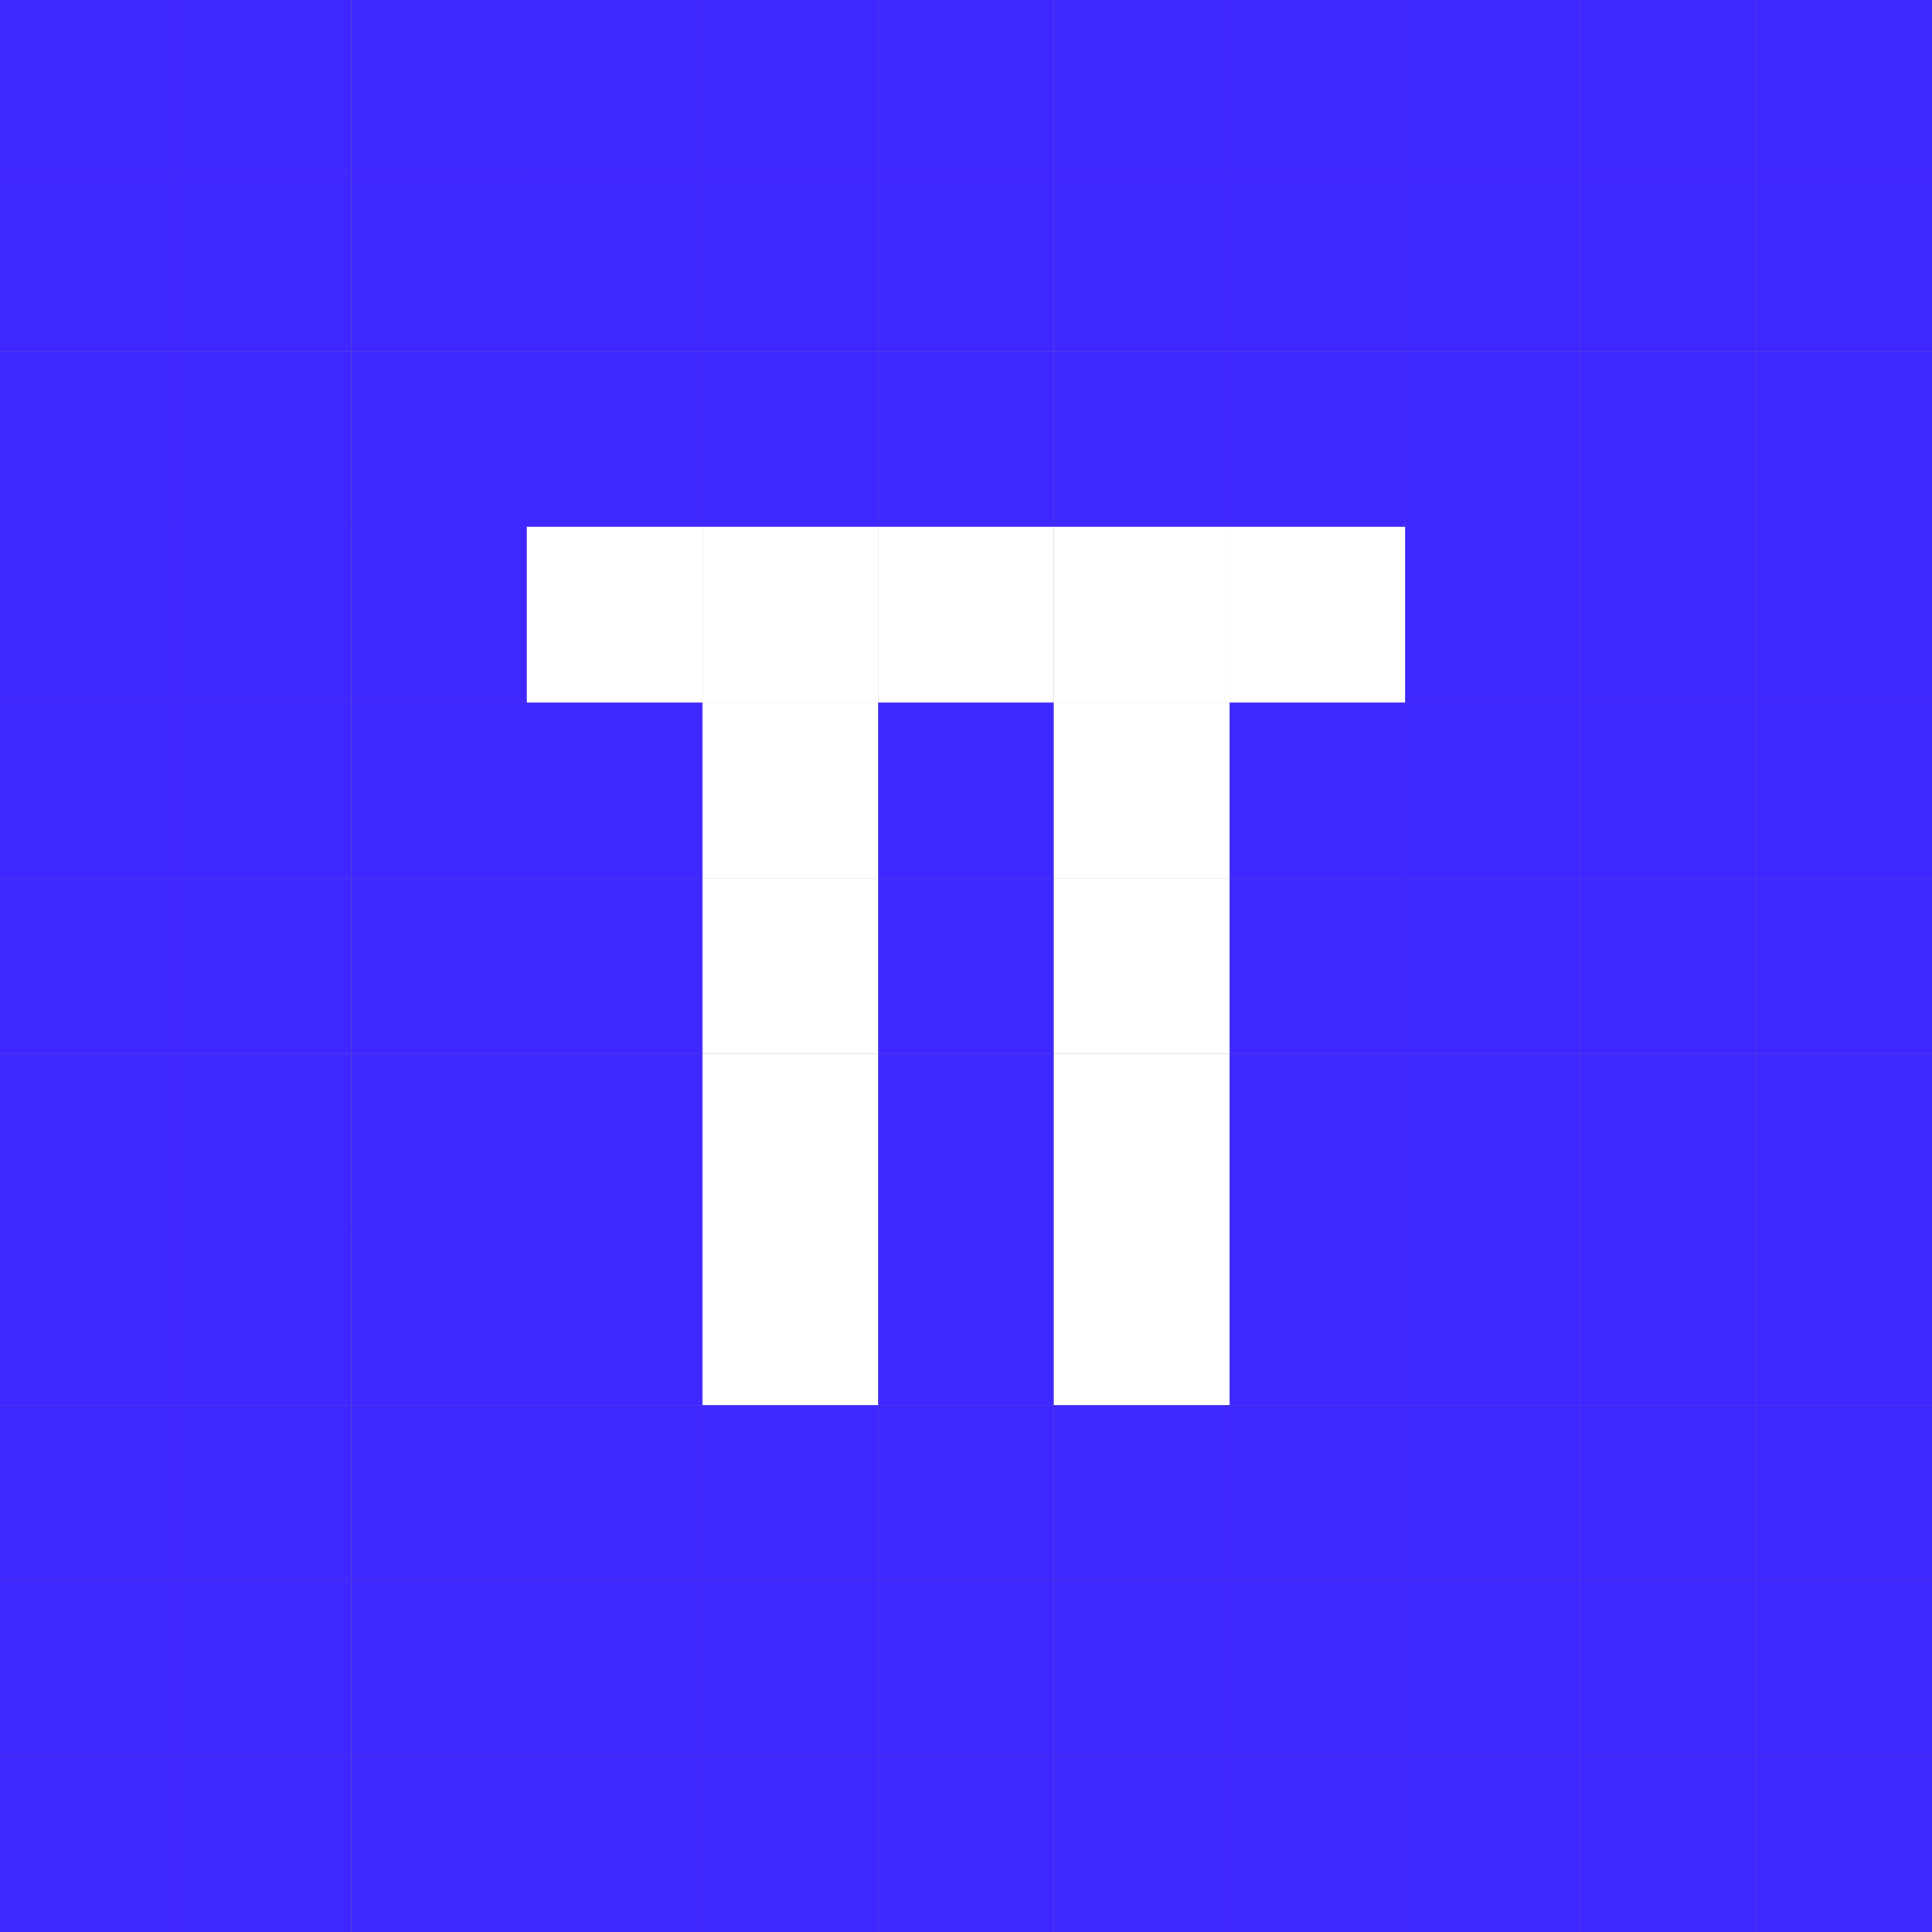
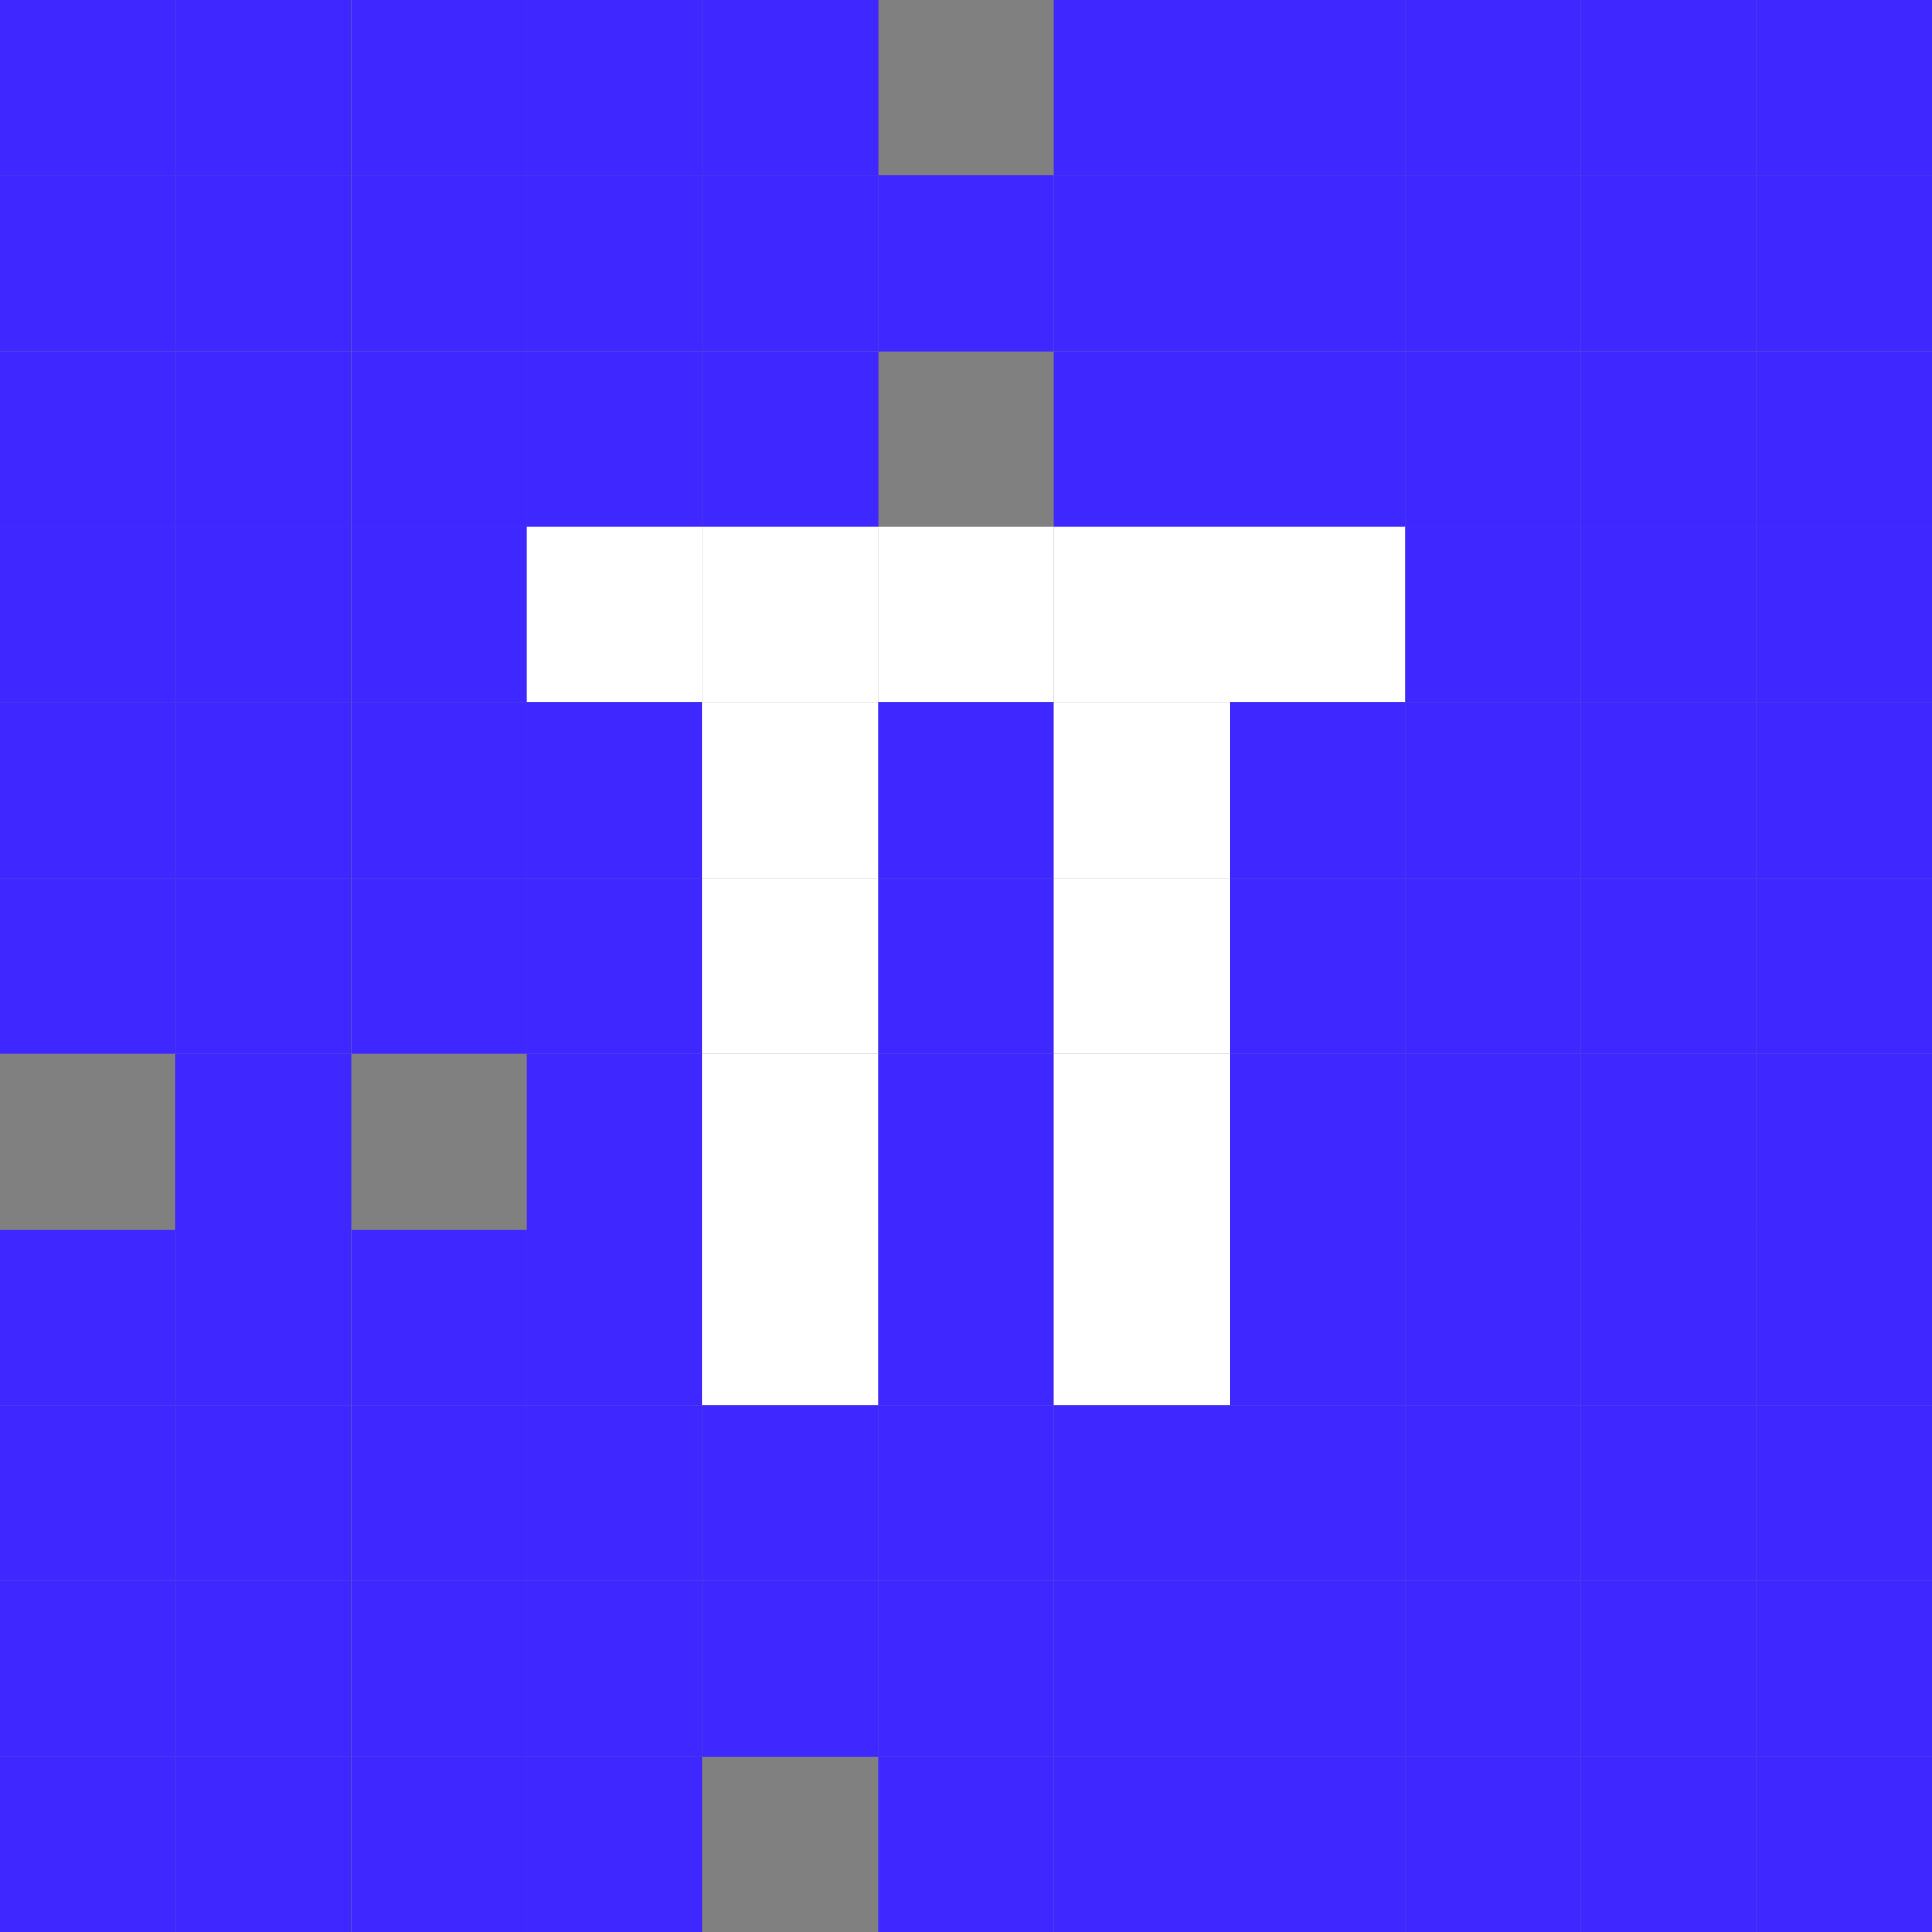
<svg xmlns="http://www.w3.org/2000/svg" id="Layer_2" data-name="Layer 2" viewBox="0 0 125.23 125.23">
  <rect x="0" y="0" width="125.23" height="125.23" fill="#808080" stroke="none" />
  <defs>
    <style>
      .cls-1 {
        fill: #3f27ff;
      }

      .cls-1, .cls-2 {
        stroke-width: 0px;
      }

      .cls-2 {
        fill: #fff;
      }
    </style>
  </defs>
  <g id="Layer_1-2" data-name="Layer 1">
    <rect class="cls-1" width="11.39" height="11.39" />
    <rect class="cls-1" x="11.38" width="11.38" height="11.39" />
    <rect class="cls-1" x="22.77" width="11.39" height="11.39" />
    <rect class="cls-1" x="34.15" width="11.39" height="11.39" />
    <rect class="cls-1" x="45.54" width="11.39" height="11.39" />
-     <rect class="cls-1" x="56.92" width="11.39" height="11.39" />
    <rect class="cls-1" x="68.31" width="11.39" height="11.39" />
    <rect class="cls-1" x="79.7" width="11.39" height="11.39" />
    <rect class="cls-1" x="91.08" width="11.39" height="11.39" />
    <rect class="cls-1" x="102.46" width="11.39" height="11.39" />
    <rect class="cls-1" x="113.85" width="11.39" height="11.39" />
    <rect class="cls-1" y="11.38" width="11.39" height="11.39" />
    <rect class="cls-1" x="11.38" y="11.38" width="11.38" height="11.39" />
    <rect class="cls-1" x="22.77" y="11.38" width="11.39" height="11.39" />
    <rect class="cls-1" x="34.15" y="11.38" width="11.39" height="11.39" />
    <rect class="cls-1" x="45.54" y="11.38" width="11.39" height="11.39" />
    <rect class="cls-1" x="56.92" y="11.38" width="11.39" height="11.39" />
    <rect class="cls-1" x="68.31" y="11.38" width="11.39" height="11.39" />
    <rect class="cls-1" x="79.7" y="11.38" width="11.39" height="11.39" />
    <rect class="cls-1" x="91.08" y="11.38" width="11.39" height="11.39" />
    <rect class="cls-1" x="102.46" y="11.38" width="11.39" height="11.39" />
    <rect class="cls-1" x="113.85" y="11.38" width="11.39" height="11.39" />
    <rect class="cls-1" y="22.77" width="11.39" height="11.39" />
    <rect class="cls-1" x="11.38" y="22.77" width="11.38" height="11.39" />
    <rect class="cls-1" x="22.77" y="22.77" width="11.39" height="11.39" />
    <rect class="cls-1" x="34.15" y="22.77" width="11.39" height="11.39" />
    <rect class="cls-1" x="45.54" y="22.77" width="11.39" height="11.39" />
-     <rect class="cls-1" x="56.92" y="22.77" width="11.39" height="11.39" />
    <rect class="cls-1" x="68.31" y="22.77" width="11.39" height="11.39" />
    <rect class="cls-1" x="79.7" y="22.77" width="11.39" height="11.39" />
    <rect class="cls-1" x="91.08" y="22.77" width="11.39" height="11.39" />
    <rect class="cls-1" x="102.46" y="22.77" width="11.39" height="11.39" />
    <rect class="cls-1" x="113.85" y="22.77" width="11.39" height="11.39" />
    <rect class="cls-1" y="34.15" width="11.39" height="11.39" />
    <rect class="cls-1" x="11.38" y="34.15" width="11.38" height="11.39" />
    <rect class="cls-1" x="22.77" y="34.15" width="11.39" height="11.39" />
    <rect class="cls-2" x="34.15" y="34.15" width="11.39" height="11.39" />
    <rect class="cls-2" x="45.54" y="34.15" width="11.39" height="11.39" />
    <rect class="cls-2" x="56.92" y="34.15" width="11.39" height="11.39" />
    <rect class="cls-2" x="68.31" y="34.15" width="11.39" height="11.39" />
    <rect class="cls-2" x="79.7" y="34.15" width="11.39" height="11.39" />
    <rect class="cls-1" x="91.08" y="34.15" width="11.39" height="11.39" />
    <rect class="cls-1" x="102.46" y="34.15" width="11.39" height="11.39" />
    <rect class="cls-1" x="113.85" y="34.15" width="11.39" height="11.39" />
    <rect class="cls-1" y="45.54" width="11.39" height="11.39" />
    <rect class="cls-1" x="11.38" y="45.54" width="11.38" height="11.39" />
    <rect class="cls-1" x="22.77" y="45.54" width="11.39" height="11.39" />
    <rect class="cls-1" x="34.15" y="45.54" width="11.39" height="11.39" />
    <rect class="cls-2" x="45.54" y="45.54" width="11.39" height="11.39" />
    <rect class="cls-1" x="56.92" y="45.54" width="11.39" height="11.39" />
    <rect class="cls-2" x="68.31" y="45.54" width="11.39" height="11.39" />
    <rect class="cls-1" x="79.7" y="45.54" width="11.39" height="11.39" />
    <rect class="cls-1" x="91.08" y="45.54" width="11.39" height="11.39" />
    <rect class="cls-1" x="102.46" y="45.54" width="11.39" height="11.39" />
    <rect class="cls-1" x="113.85" y="45.54" width="11.39" height="11.39" />
    <rect class="cls-1" y="56.92" width="11.39" height="11.39" />
    <rect class="cls-1" x="11.38" y="56.92" width="11.38" height="11.39" />
    <rect class="cls-1" x="22.77" y="56.92" width="11.39" height="11.39" />
    <rect class="cls-1" x="34.15" y="56.92" width="11.39" height="11.39" />
    <rect class="cls-2" x="45.54" y="56.92" width="11.39" height="11.39" />
    <rect class="cls-1" x="56.92" y="56.92" width="11.39" height="11.39" />
    <rect class="cls-2" x="68.31" y="56.92" width="11.39" height="11.39" />
    <rect class="cls-1" x="79.7" y="56.92" width="11.39" height="11.39" />
    <rect class="cls-1" x="91.08" y="56.92" width="11.39" height="11.39" />
    <rect class="cls-1" x="102.46" y="56.92" width="11.39" height="11.39" />
    <rect class="cls-1" x="113.85" y="56.92" width="11.39" height="11.39" />
-     <rect class="cls-1" y="68.31" width="11.39" height="11.39" />
    <rect class="cls-1" x="11.38" y="68.31" width="11.38" height="11.39" />
-     <rect class="cls-1" x="22.77" y="68.31" width="11.39" height="11.39" />
    <rect class="cls-1" x="34.15" y="68.31" width="11.39" height="11.39" />
    <rect class="cls-2" x="45.54" y="68.31" width="11.39" height="11.39" />
    <rect class="cls-1" x="56.92" y="68.31" width="11.39" height="11.39" />
    <rect class="cls-2" x="68.31" y="68.31" width="11.39" height="11.39" />
    <rect class="cls-1" x="79.7" y="68.31" width="11.39" height="11.39" />
    <rect class="cls-1" x="91.08" y="68.31" width="11.39" height="11.39" />
    <rect class="cls-1" x="102.46" y="68.31" width="11.39" height="11.39" />
    <rect class="cls-1" x="113.85" y="68.31" width="11.39" height="11.39" />
    <rect class="cls-1" y="79.69" width="11.39" height="11.39" />
    <rect class="cls-1" x="11.38" y="79.69" width="11.38" height="11.39" />
    <rect class="cls-1" x="22.77" y="79.69" width="11.39" height="11.39" />
    <rect class="cls-1" x="34.15" y="79.69" width="11.39" height="11.39" />
    <rect class="cls-2" x="45.54" y="79.69" width="11.39" height="11.39" />
    <rect class="cls-1" x="56.92" y="79.69" width="11.39" height="11.39" />
    <rect class="cls-2" x="68.31" y="79.69" width="11.39" height="11.39" />
    <rect class="cls-1" x="79.7" y="79.69" width="11.39" height="11.39" />
    <rect class="cls-1" x="91.08" y="79.69" width="11.39" height="11.39" />
    <rect class="cls-1" x="102.46" y="79.69" width="11.39" height="11.39" />
    <rect class="cls-1" x="113.85" y="79.69" width="11.39" height="11.39" />
    <rect class="cls-1" y="91.08" width="11.39" height="11.39" />
    <rect class="cls-1" x="11.38" y="91.08" width="11.38" height="11.39" />
    <rect class="cls-1" x="22.77" y="91.08" width="11.39" height="11.39" />
    <rect class="cls-1" x="34.15" y="91.08" width="11.39" height="11.39" />
    <rect class="cls-1" x="45.54" y="91.08" width="11.39" height="11.39" />
    <rect class="cls-1" x="56.92" y="91.08" width="11.39" height="11.39" />
    <rect class="cls-1" x="68.31" y="91.08" width="11.39" height="11.39" />
    <rect class="cls-1" x="79.7" y="91.08" width="11.39" height="11.39" />
    <rect class="cls-1" x="91.08" y="91.08" width="11.39" height="11.39" />
    <rect class="cls-1" x="102.46" y="91.08" width="11.39" height="11.39" />
    <rect class="cls-1" x="113.85" y="91.08" width="11.39" height="11.39" />
    <rect class="cls-1" y="102.46" width="11.39" height="11.39" />
    <rect class="cls-1" x="11.38" y="102.46" width="11.38" height="11.39" />
    <rect class="cls-1" x="22.77" y="102.46" width="11.39" height="11.39" />
    <rect class="cls-1" x="34.15" y="102.46" width="11.39" height="11.39" />
    <rect class="cls-1" x="45.54" y="102.46" width="11.39" height="11.39" />
    <rect class="cls-1" x="56.92" y="102.46" width="11.39" height="11.39" />
    <rect class="cls-1" x="68.31" y="102.46" width="11.39" height="11.39" />
    <rect class="cls-1" x="79.7" y="102.46" width="11.39" height="11.39" />
    <rect class="cls-1" x="91.08" y="102.46" width="11.39" height="11.39" />
    <rect class="cls-1" x="102.46" y="102.46" width="11.39" height="11.39" />
    <rect class="cls-1" x="113.85" y="102.46" width="11.39" height="11.39" />
    <rect class="cls-1" y="113.85" width="11.39" height="11.39" />
    <rect class="cls-1" x="11.38" y="113.85" width="11.38" height="11.39" />
    <rect class="cls-1" x="22.77" y="113.85" width="11.39" height="11.39" />
    <rect class="cls-1" x="34.15" y="113.85" width="11.39" height="11.39" />
-     <rect class="cls-1" x="45.54" y="113.85" width="11.39" height="11.39" />
    <rect class="cls-1" x="56.92" y="113.85" width="11.39" height="11.39" />
    <rect class="cls-1" x="68.31" y="113.85" width="11.39" height="11.39" />
    <rect class="cls-1" x="79.7" y="113.85" width="11.39" height="11.39" />
    <rect class="cls-1" x="91.08" y="113.85" width="11.39" height="11.39" />
    <rect class="cls-1" x="102.46" y="113.85" width="11.39" height="11.39" />
    <rect class="cls-1" x="113.85" y="113.85" width="11.39" height="11.39" />
  </g>
</svg>